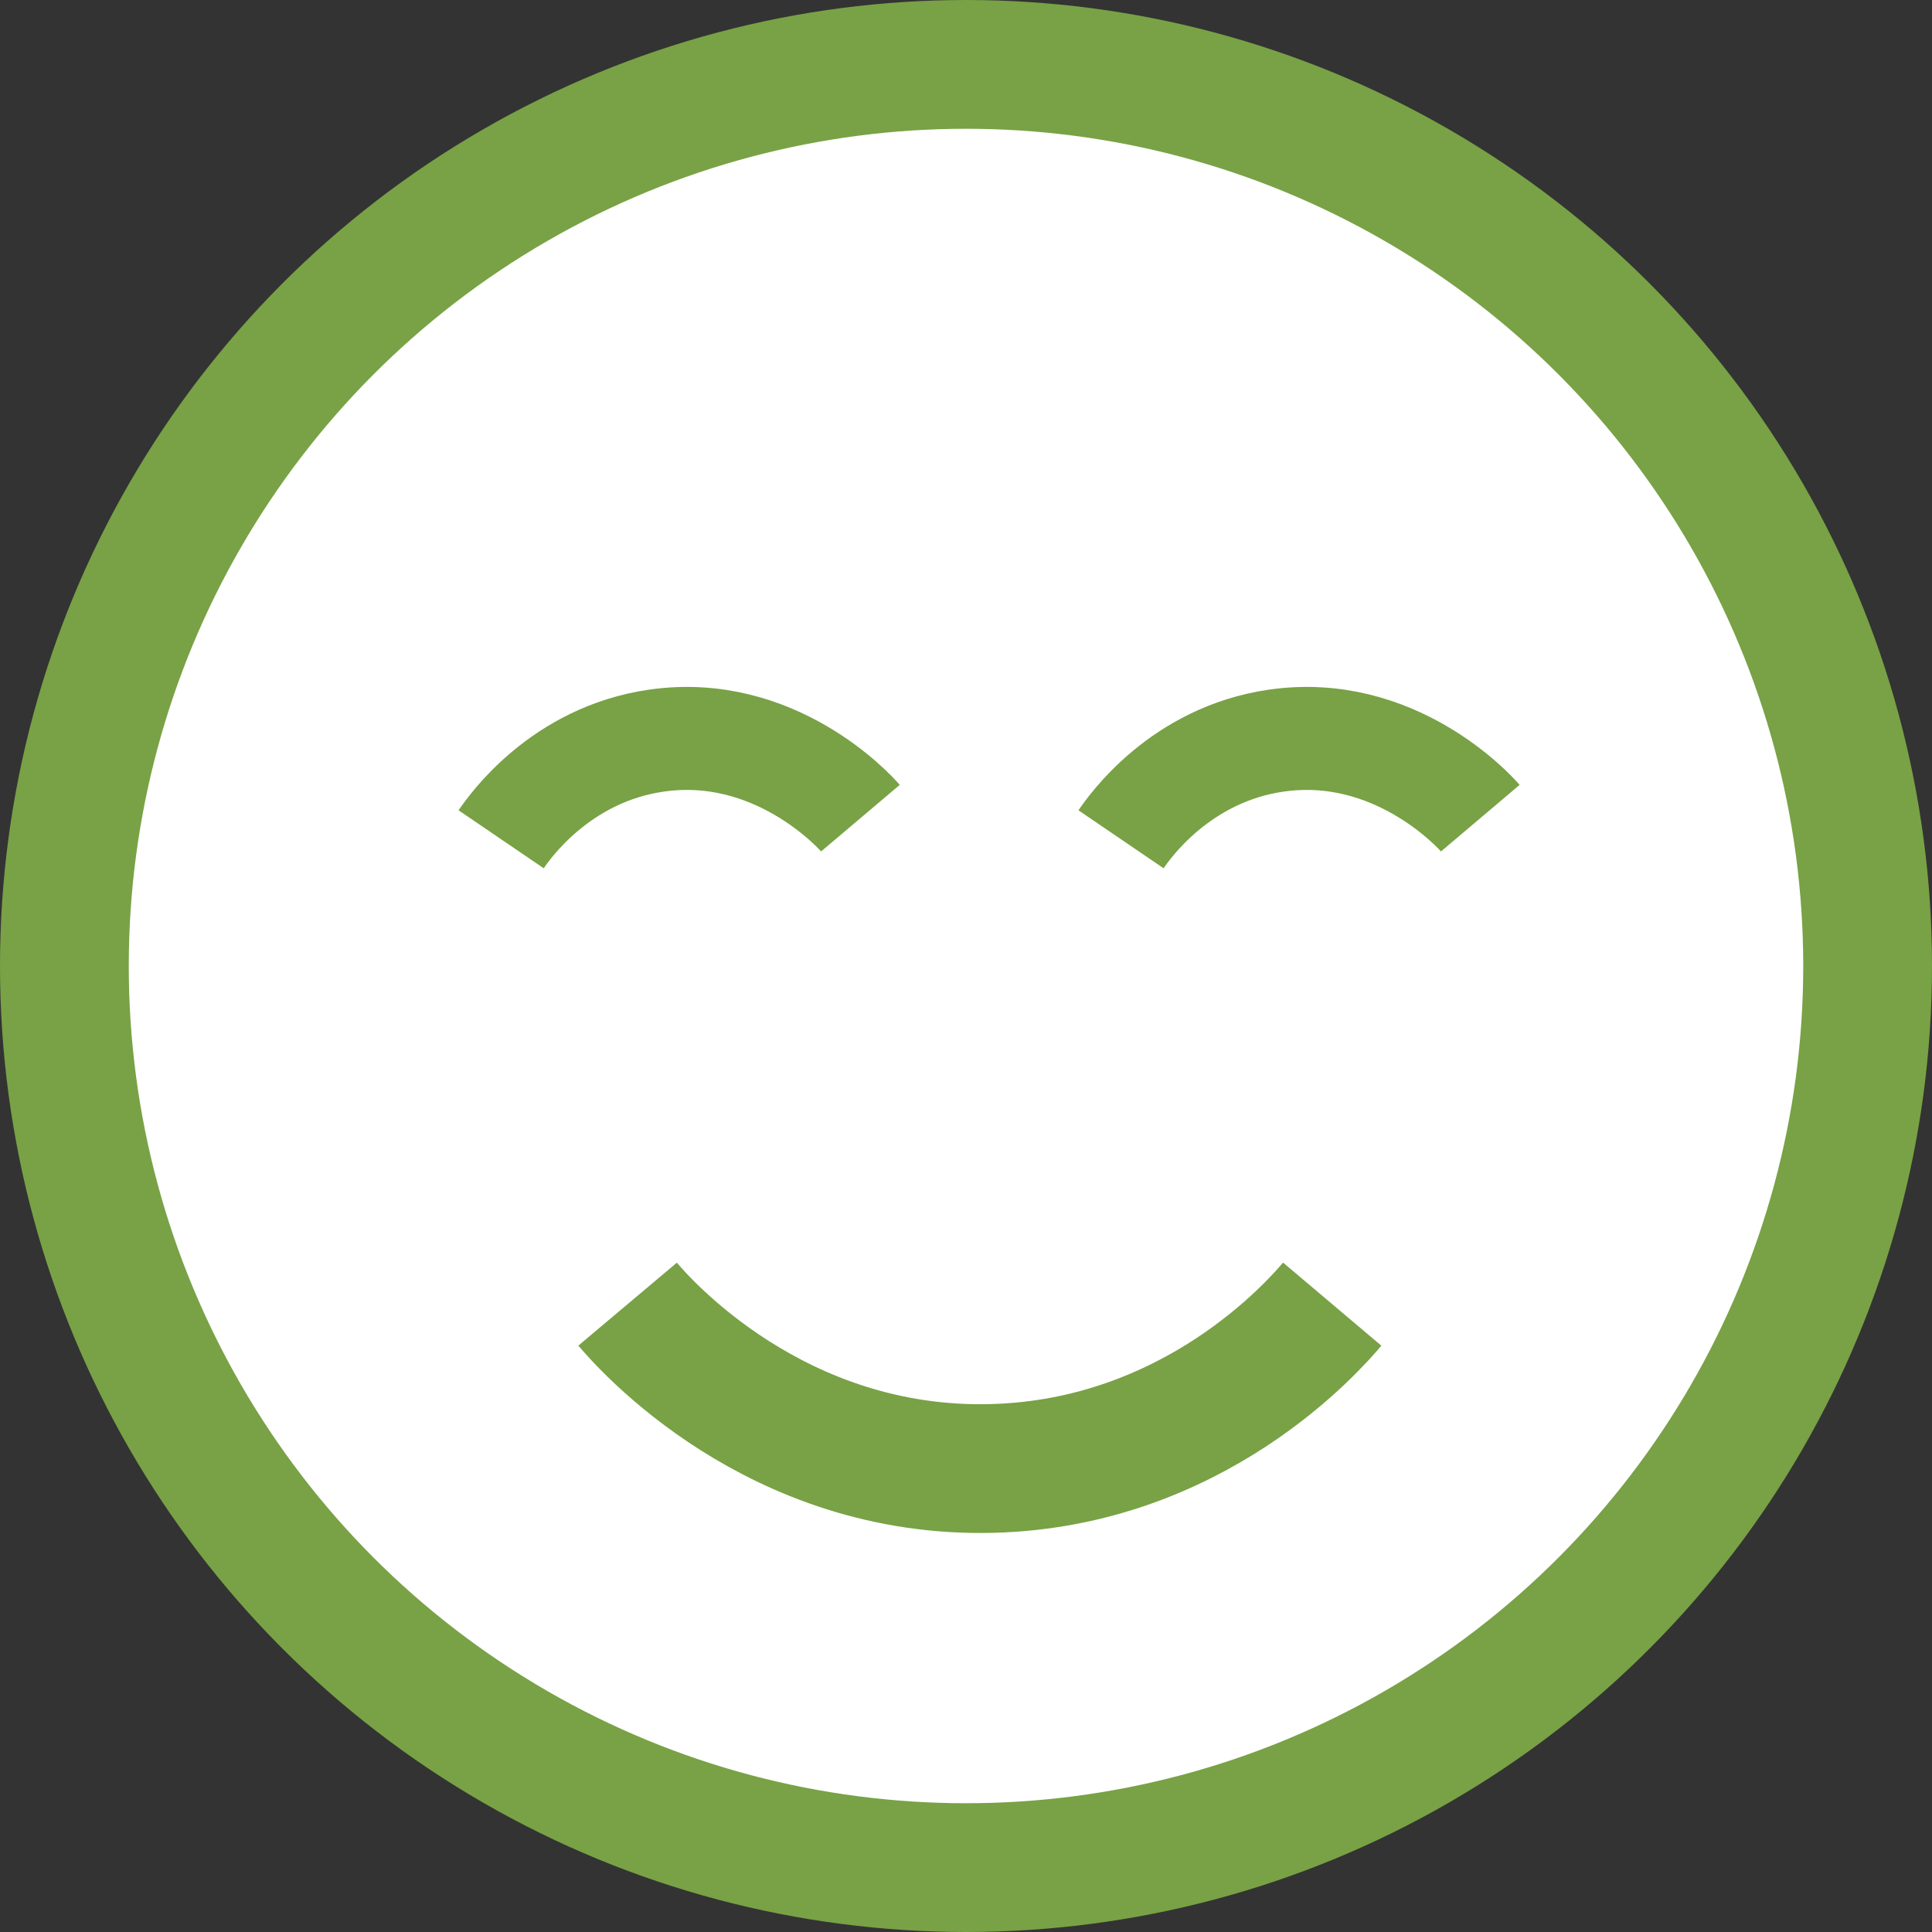
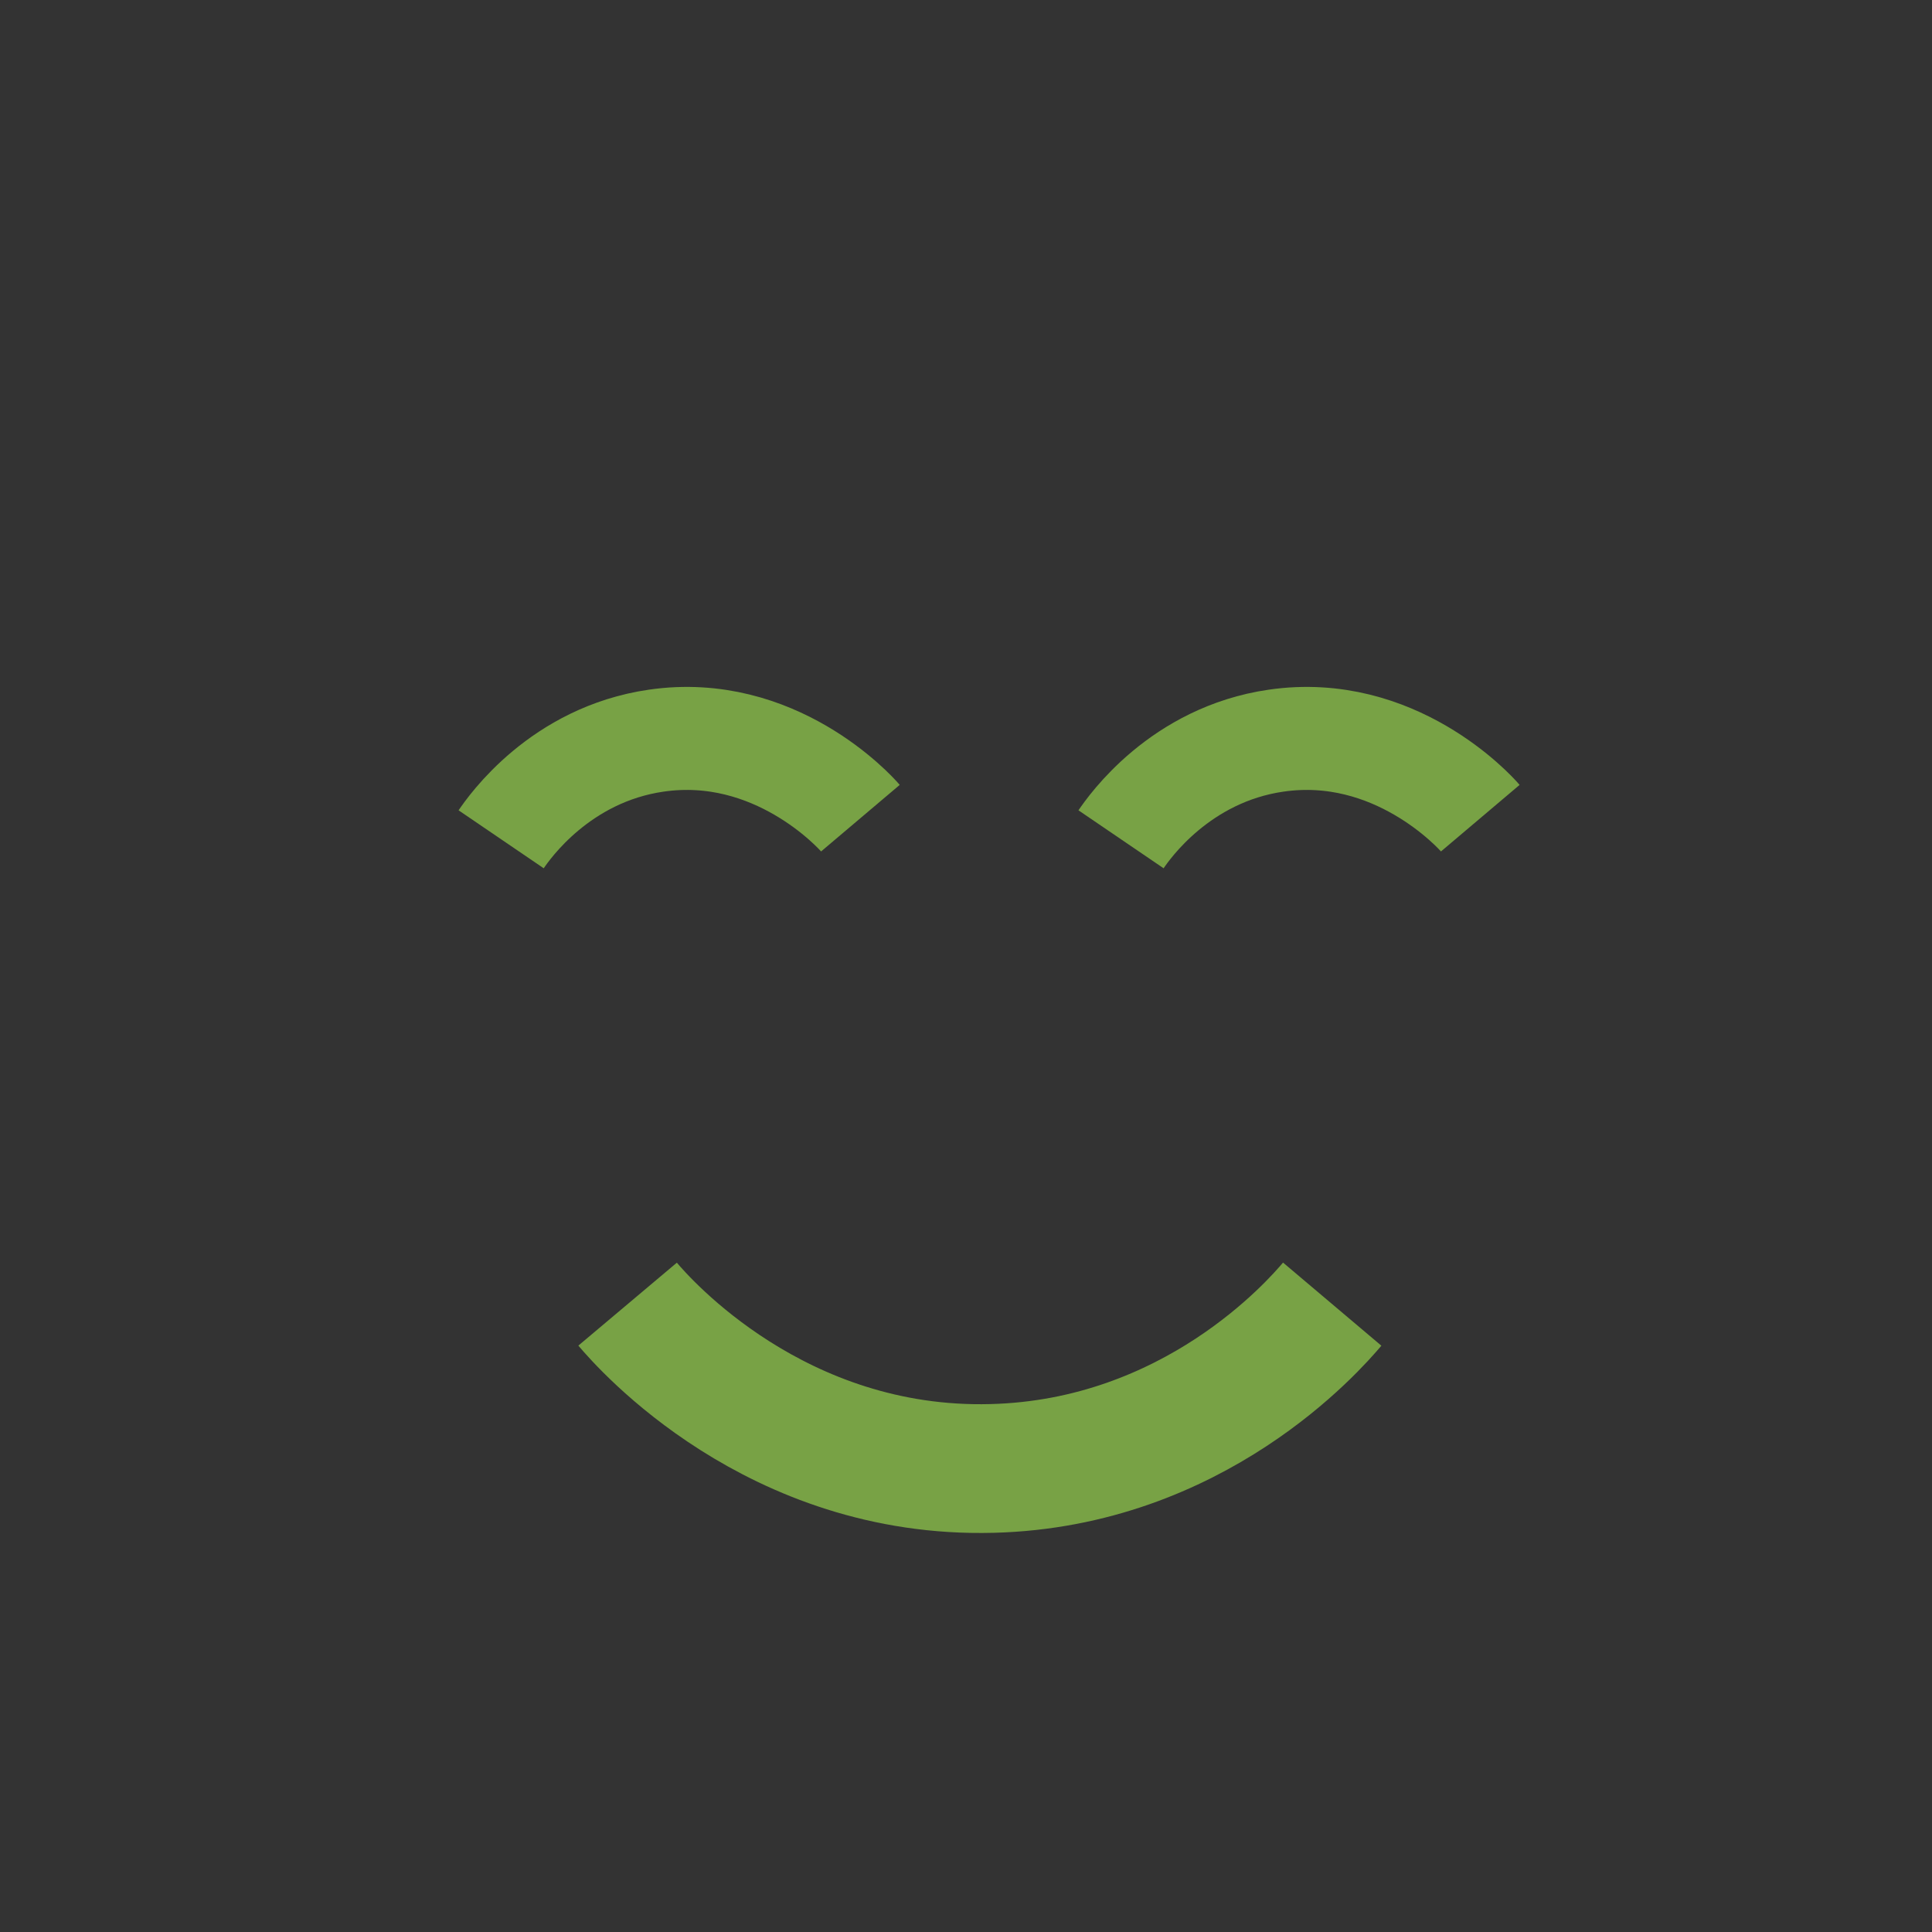
<svg xmlns="http://www.w3.org/2000/svg" id="Calque_2" viewBox="0 0 75.02 75.02">
  <rect x="0" y="0" width="75.02" height="75.02" fill="#333333" stroke="none" />
  <defs>
    <style>
      .cls-1 {
        fill: #fff;
      }

      .cls-1, .cls-2 {
        stroke-width: 5px;
      }

      .cls-1, .cls-2, .cls-3 {
        stroke: #78a245;
        stroke-miterlimit: 10;
      }

      .cls-2, .cls-3 {
        fill: none;
      }

      .cls-3 {
        stroke-width: 4px;
      }
    </style>
  </defs>
  <g id="Calque_1-2" data-name="Calque_1">
-     <circle class="cls-1" cx="37.51" cy="37.51" r="35.01" />
    <path class="cls-3" d="M19.46,32.59c.32-.47,2.29-3.29,6.02-3.83,4.6-.67,7.71,2.75,7.93,3.01" />
    <path class="cls-3" d="M43.53,32.59c.32-.47,2.29-3.29,6.02-3.83,4.6-.67,7.71,2.75,7.93,3.01" />
    <path class="cls-2" d="M51.73,50.64c-.71.84-5.37,6.18-13.21,6.38-8.39.22-13.51-5.62-14.15-6.38" />
  </g>
</svg>